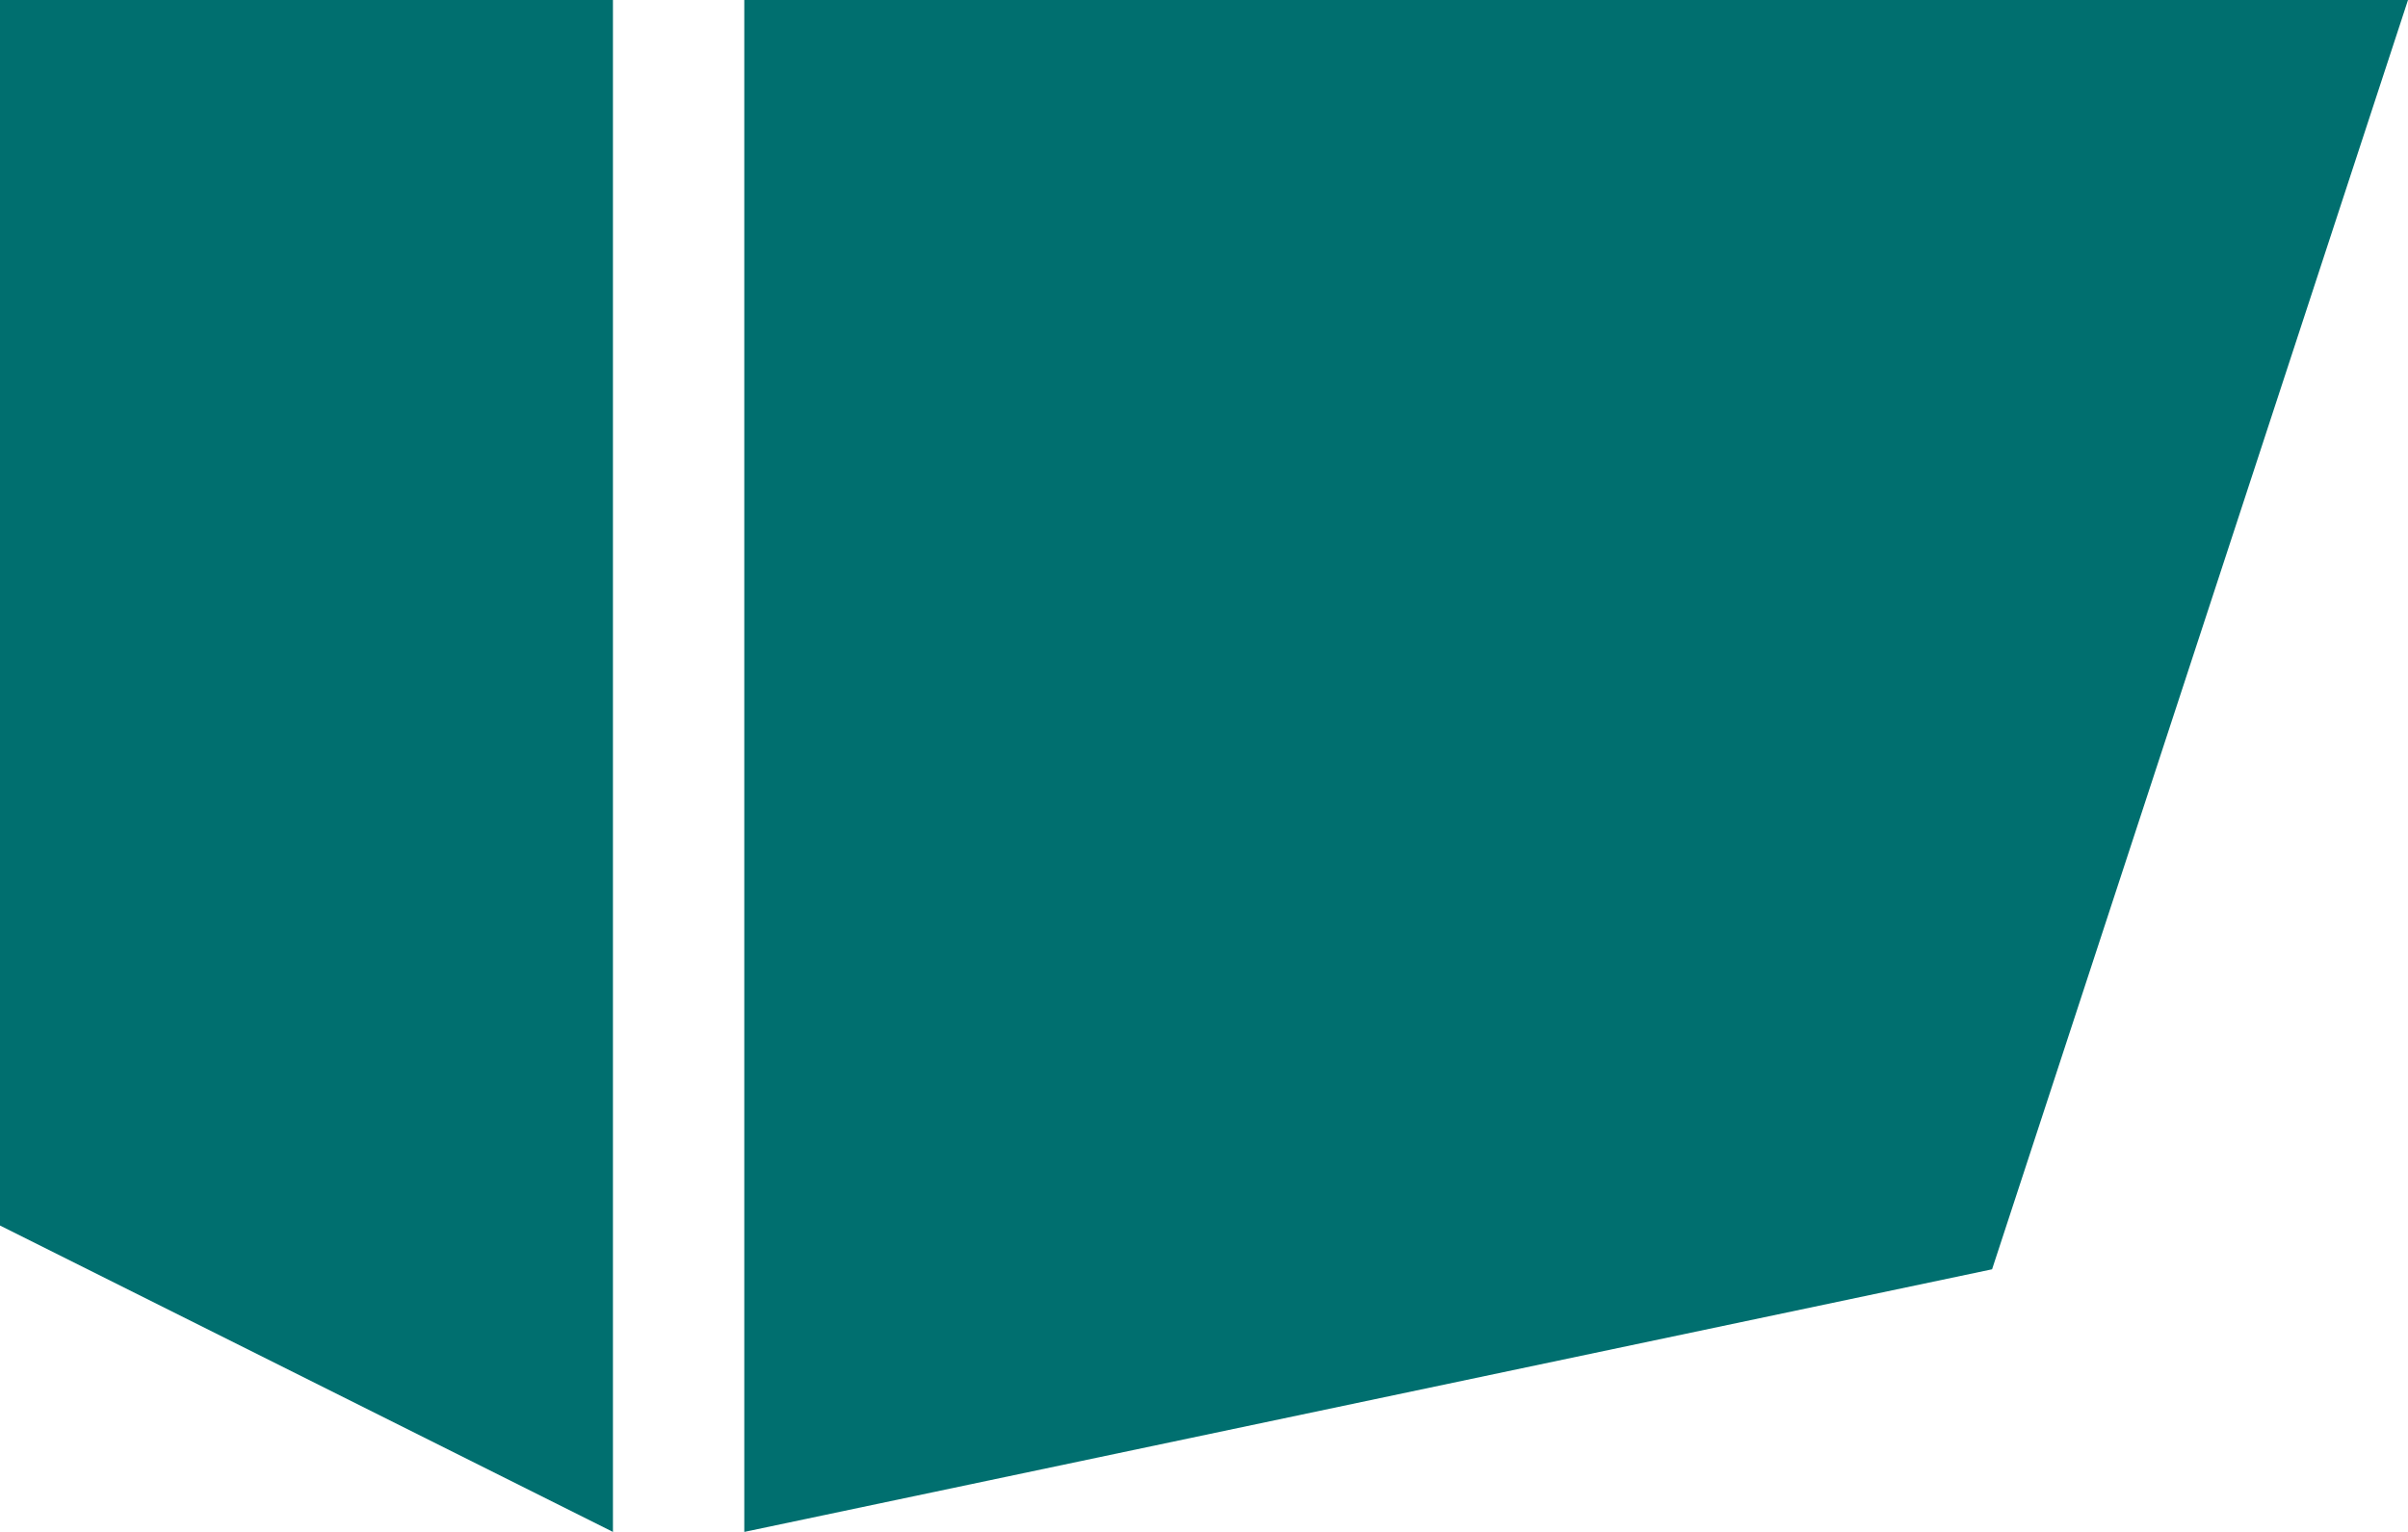
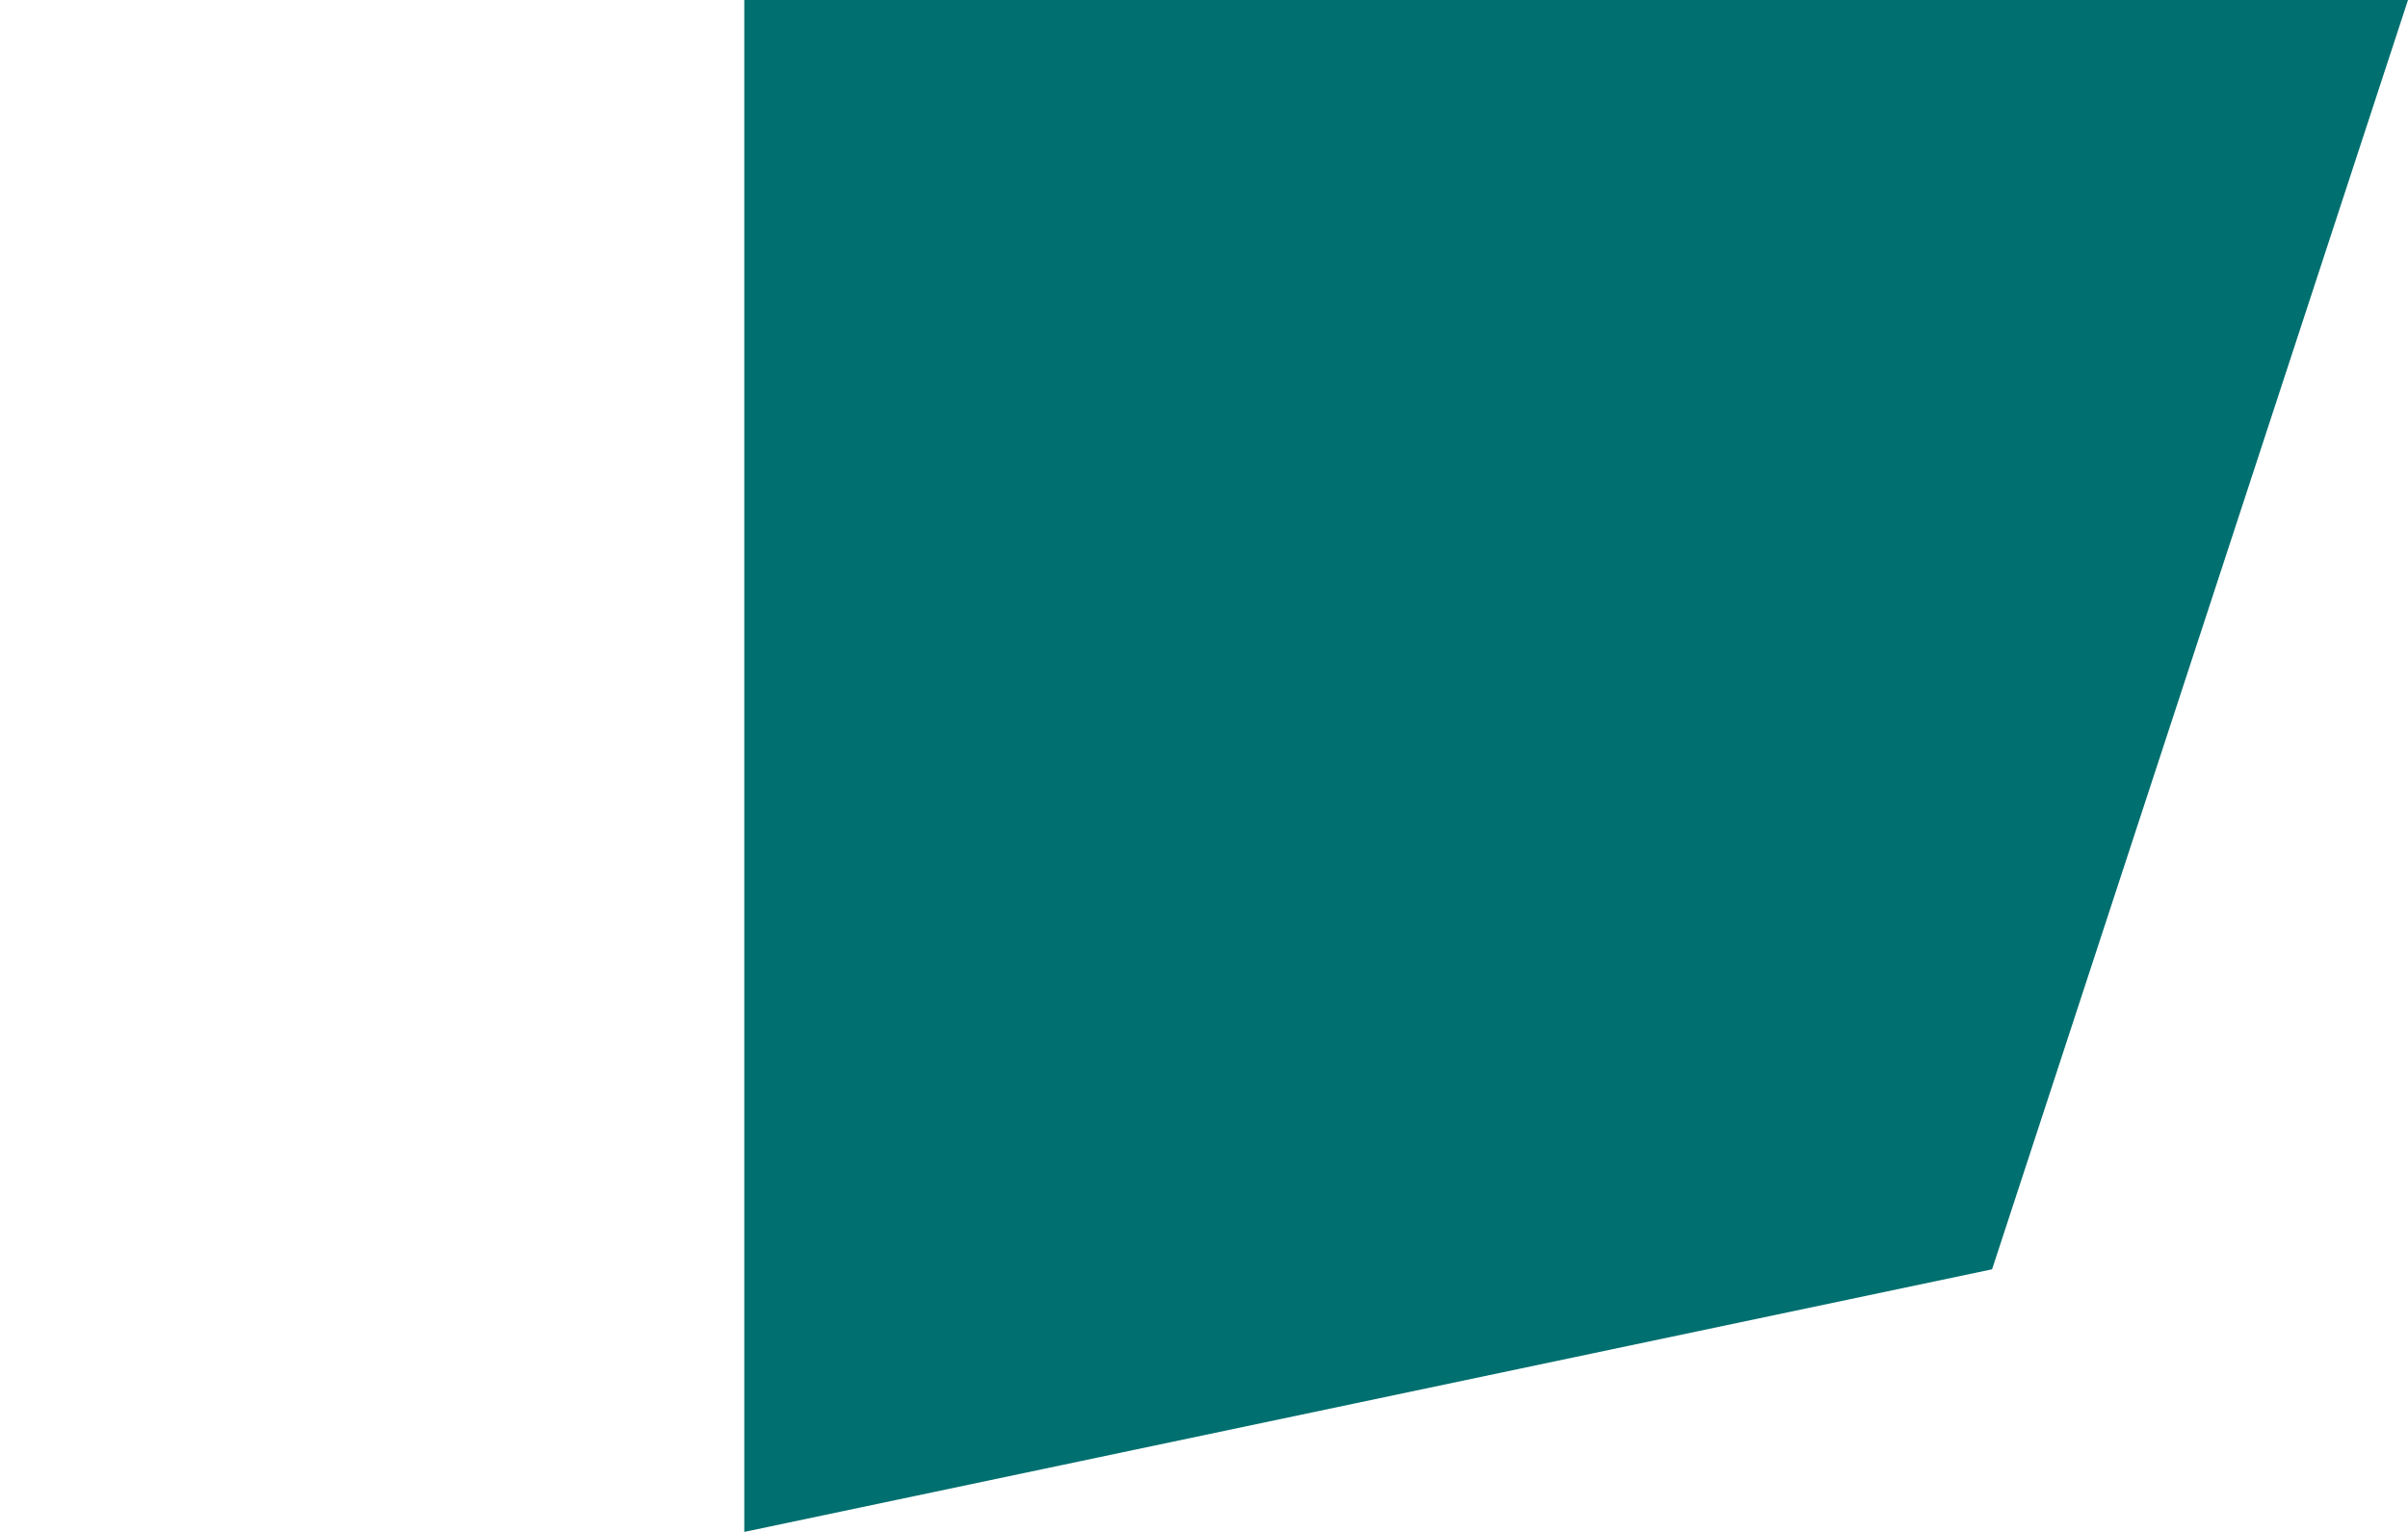
<svg xmlns="http://www.w3.org/2000/svg" width="55" height="35" viewBox="0 0 55 35" fill="none">
  <path d="M17 0H55L45.5 29L17 35V0Z" fill="#006F6F" />
-   <path d="M0 0H14V35L0 28V0Z" fill="#006F6F" />
</svg>